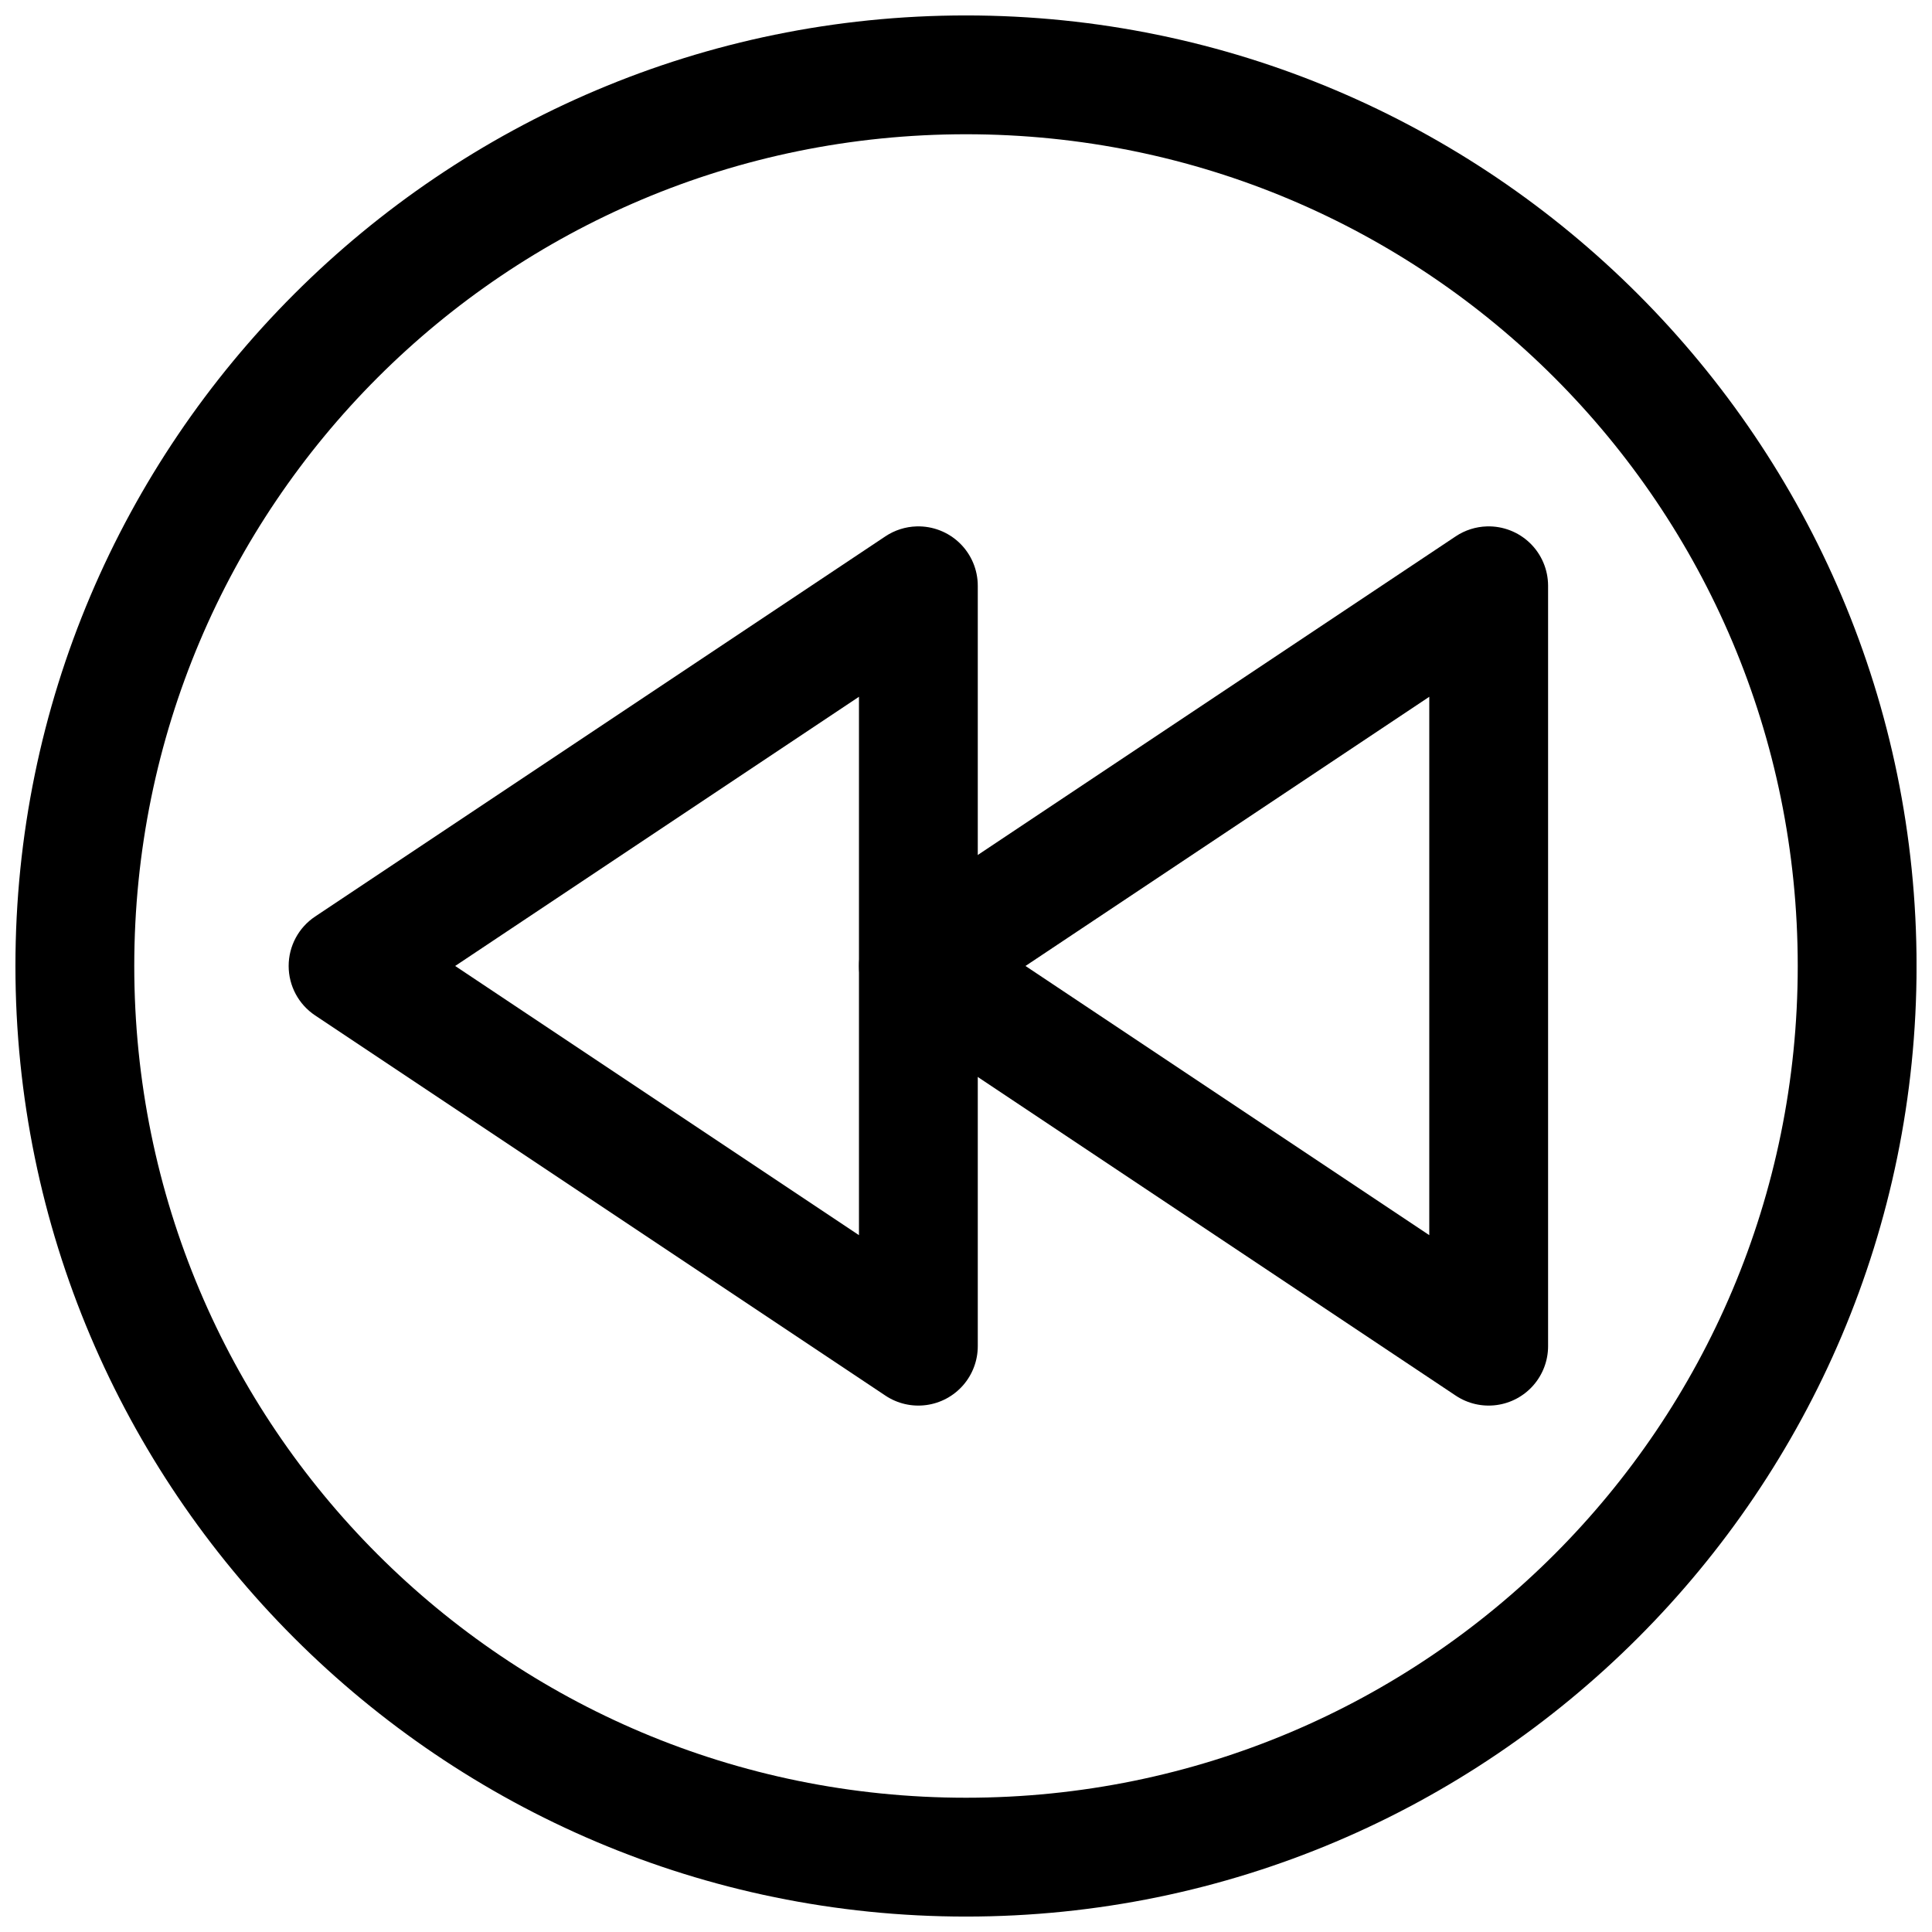
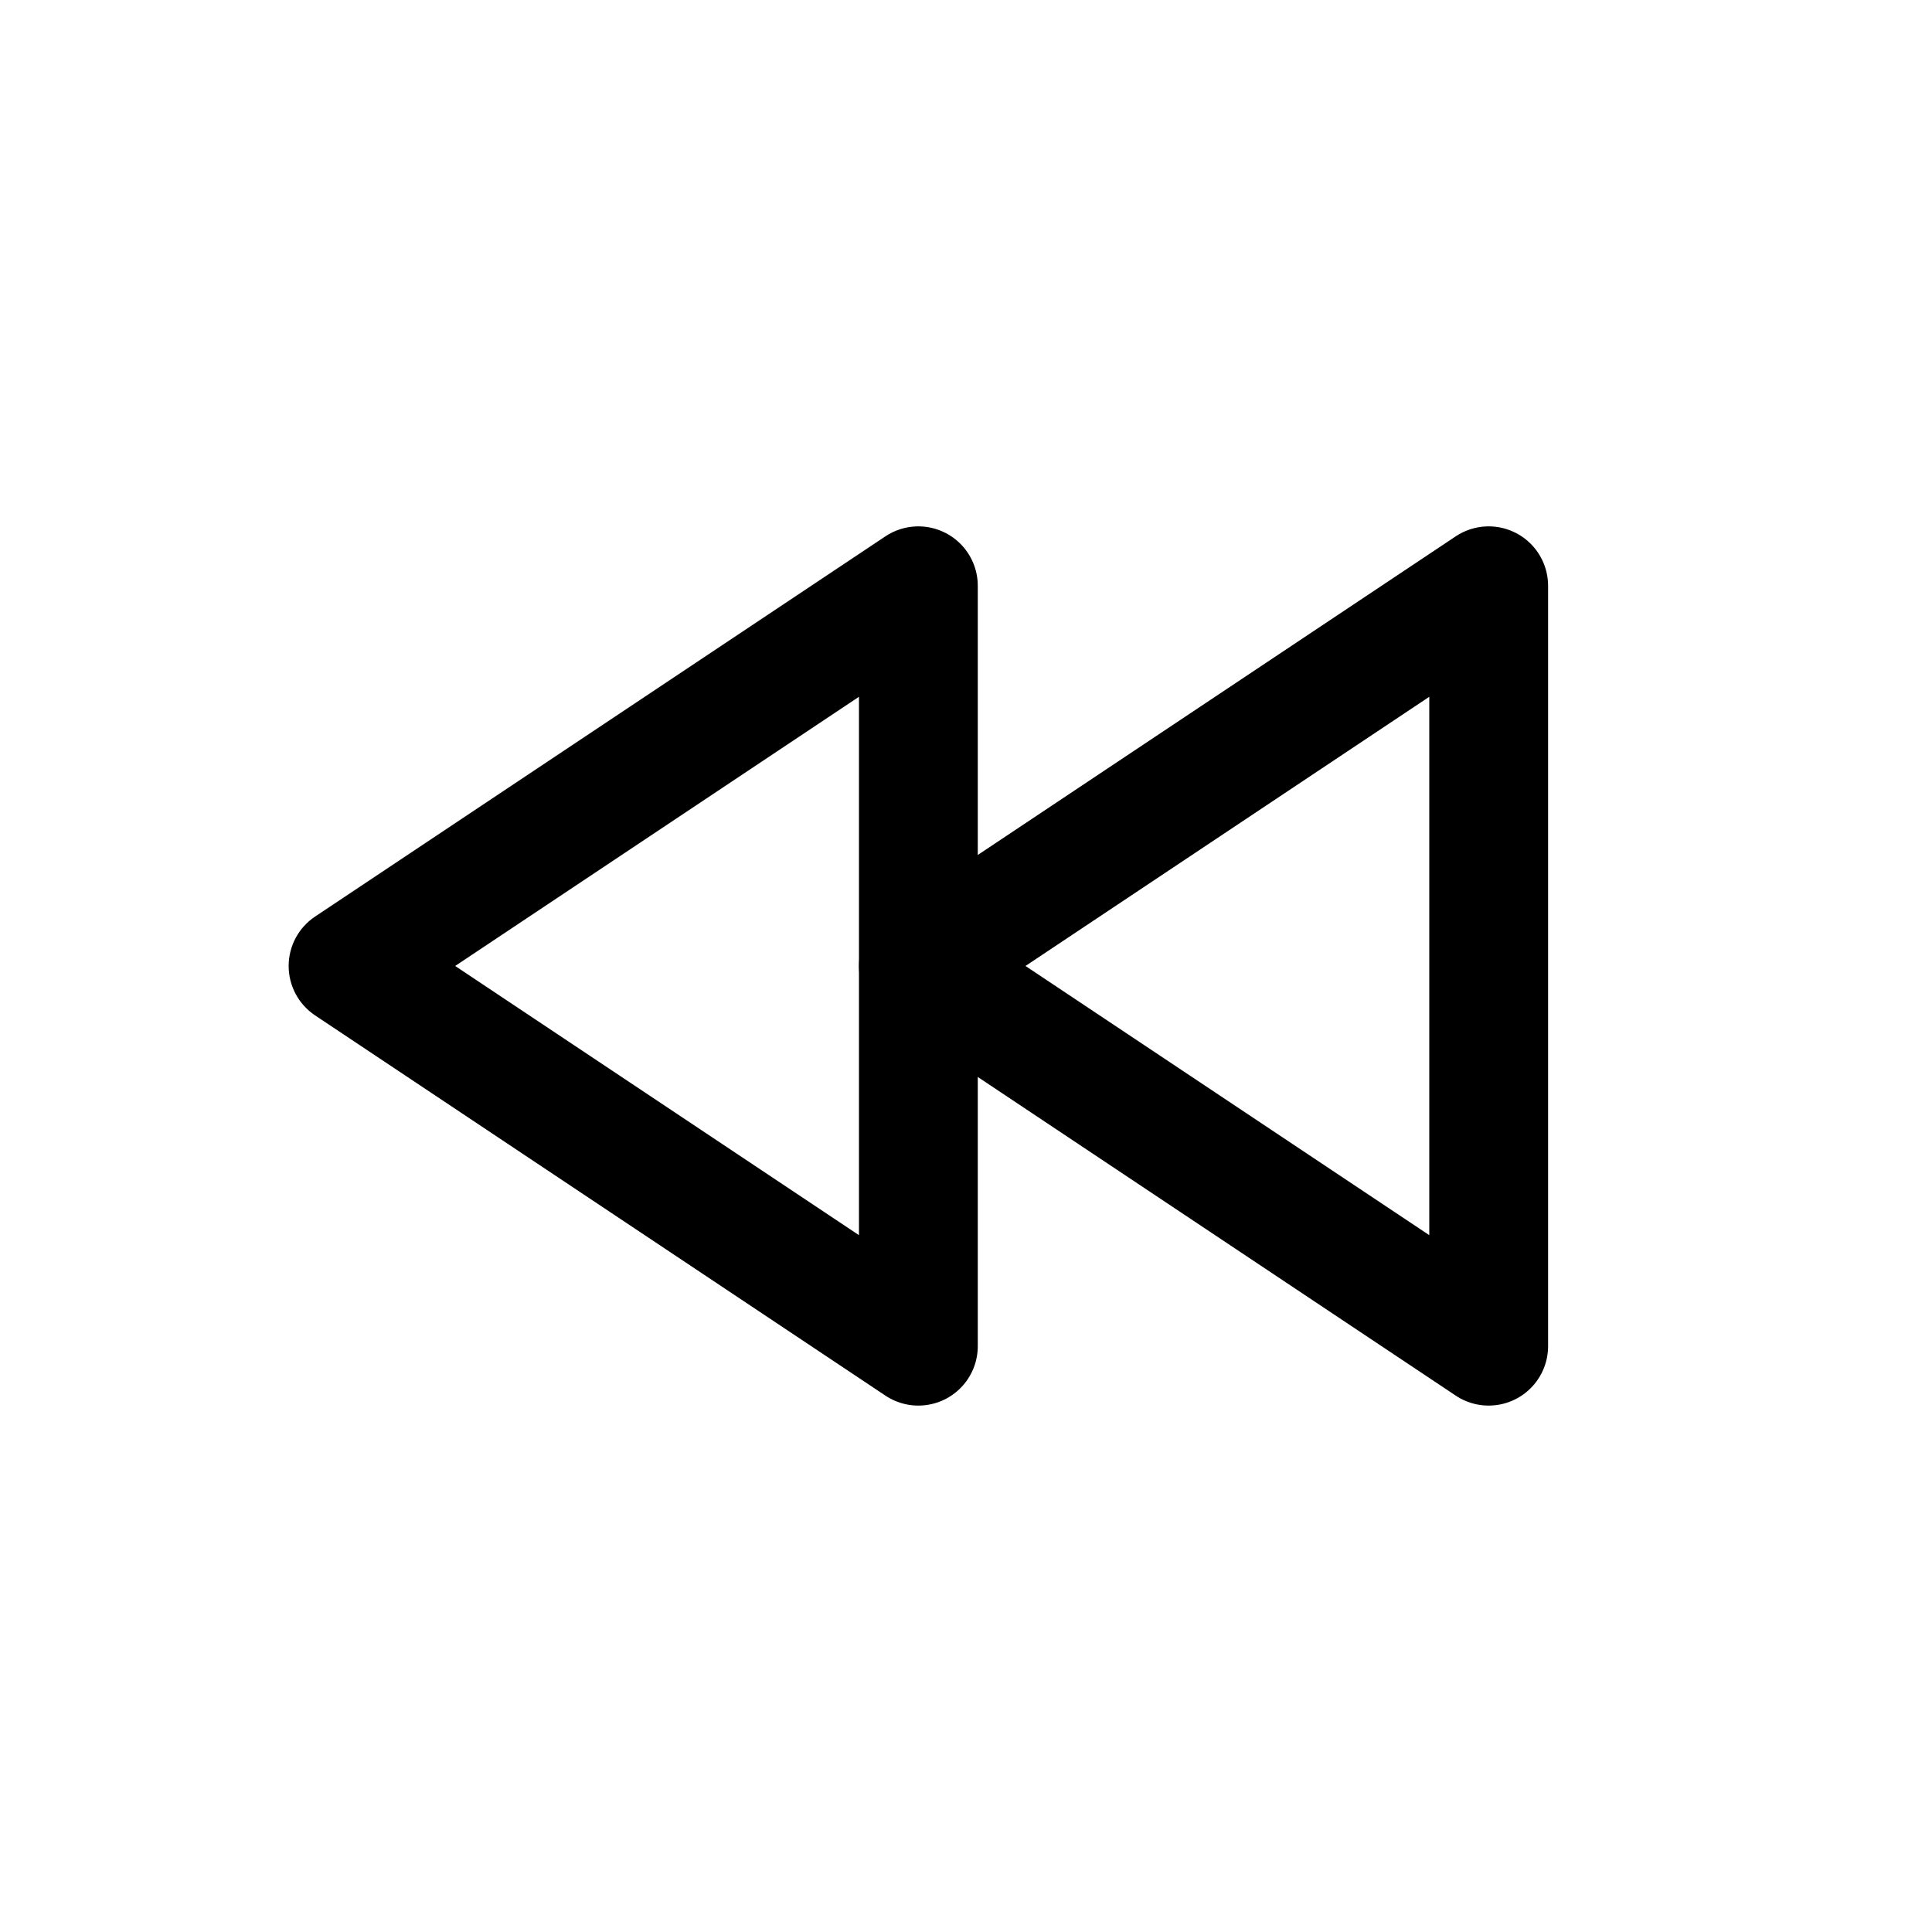
<svg xmlns="http://www.w3.org/2000/svg" width="800px" height="800px" version="1.1" viewBox="144 144 512 512">
  <defs>
    <clipPath id="a">
      <path d="m148.09 148.09h503.81v503.81h-503.81z" />
    </clipPath>
  </defs>
  <path d="m538.05 283.5c-2.949 0.086-5.812 0.996-8.266 2.633l-151.14 100.76c-4.379 2.918-7.008 7.836-7.008 13.098 0 5.266 2.629 10.18 7.008 13.102l151.14 100.76c3.176 2.117 7.012 3.008 10.797 2.504 3.785-0.5 7.258-2.359 9.773-5.231 2.516-2.871 3.906-6.559 3.906-10.375v-201.52c-0.004-4.254-1.727-8.328-4.781-11.293-3.055-2.961-7.176-4.562-11.43-4.438zm-15.277 45.152v142.68l-107.01-71.34z" fill-rule="evenodd" />
  <path d="m386.91 283.5c-2.945 0.086-5.812 0.996-8.266 2.633l-151.14 100.76h0.004c-4.383 2.918-7.012 7.836-7.012 13.098 0 5.266 2.629 10.18 7.012 13.102l151.14 100.76h-0.004c3.176 2.117 7.016 3.008 10.801 2.504 3.781-0.5 7.258-2.359 9.773-5.231 2.516-2.871 3.902-6.559 3.902-10.375v-201.52c0-4.254-1.727-8.328-4.781-11.293-3.051-2.961-7.176-4.562-11.43-4.438zm-15.277 45.152v142.68l-107.01-71.34z" fill-rule="evenodd" />
  <g clip-path="url(#a)">
-     <path d="m400 148.09c-138.94 0-251.91 112.97-251.91 251.91s112.97 251.91 251.91 251.91 251.91-112.97 251.91-251.91-112.97-251.91-251.91-251.91zm0 31.488c121.92 0 220.42 98.496 220.42 220.42 0 121.92-98.496 220.42-220.42 220.42-121.92 0-220.42-98.496-220.42-220.42 0-121.92 98.496-220.42 220.42-220.42z" />
-   </g>
+     </g>
</svg>